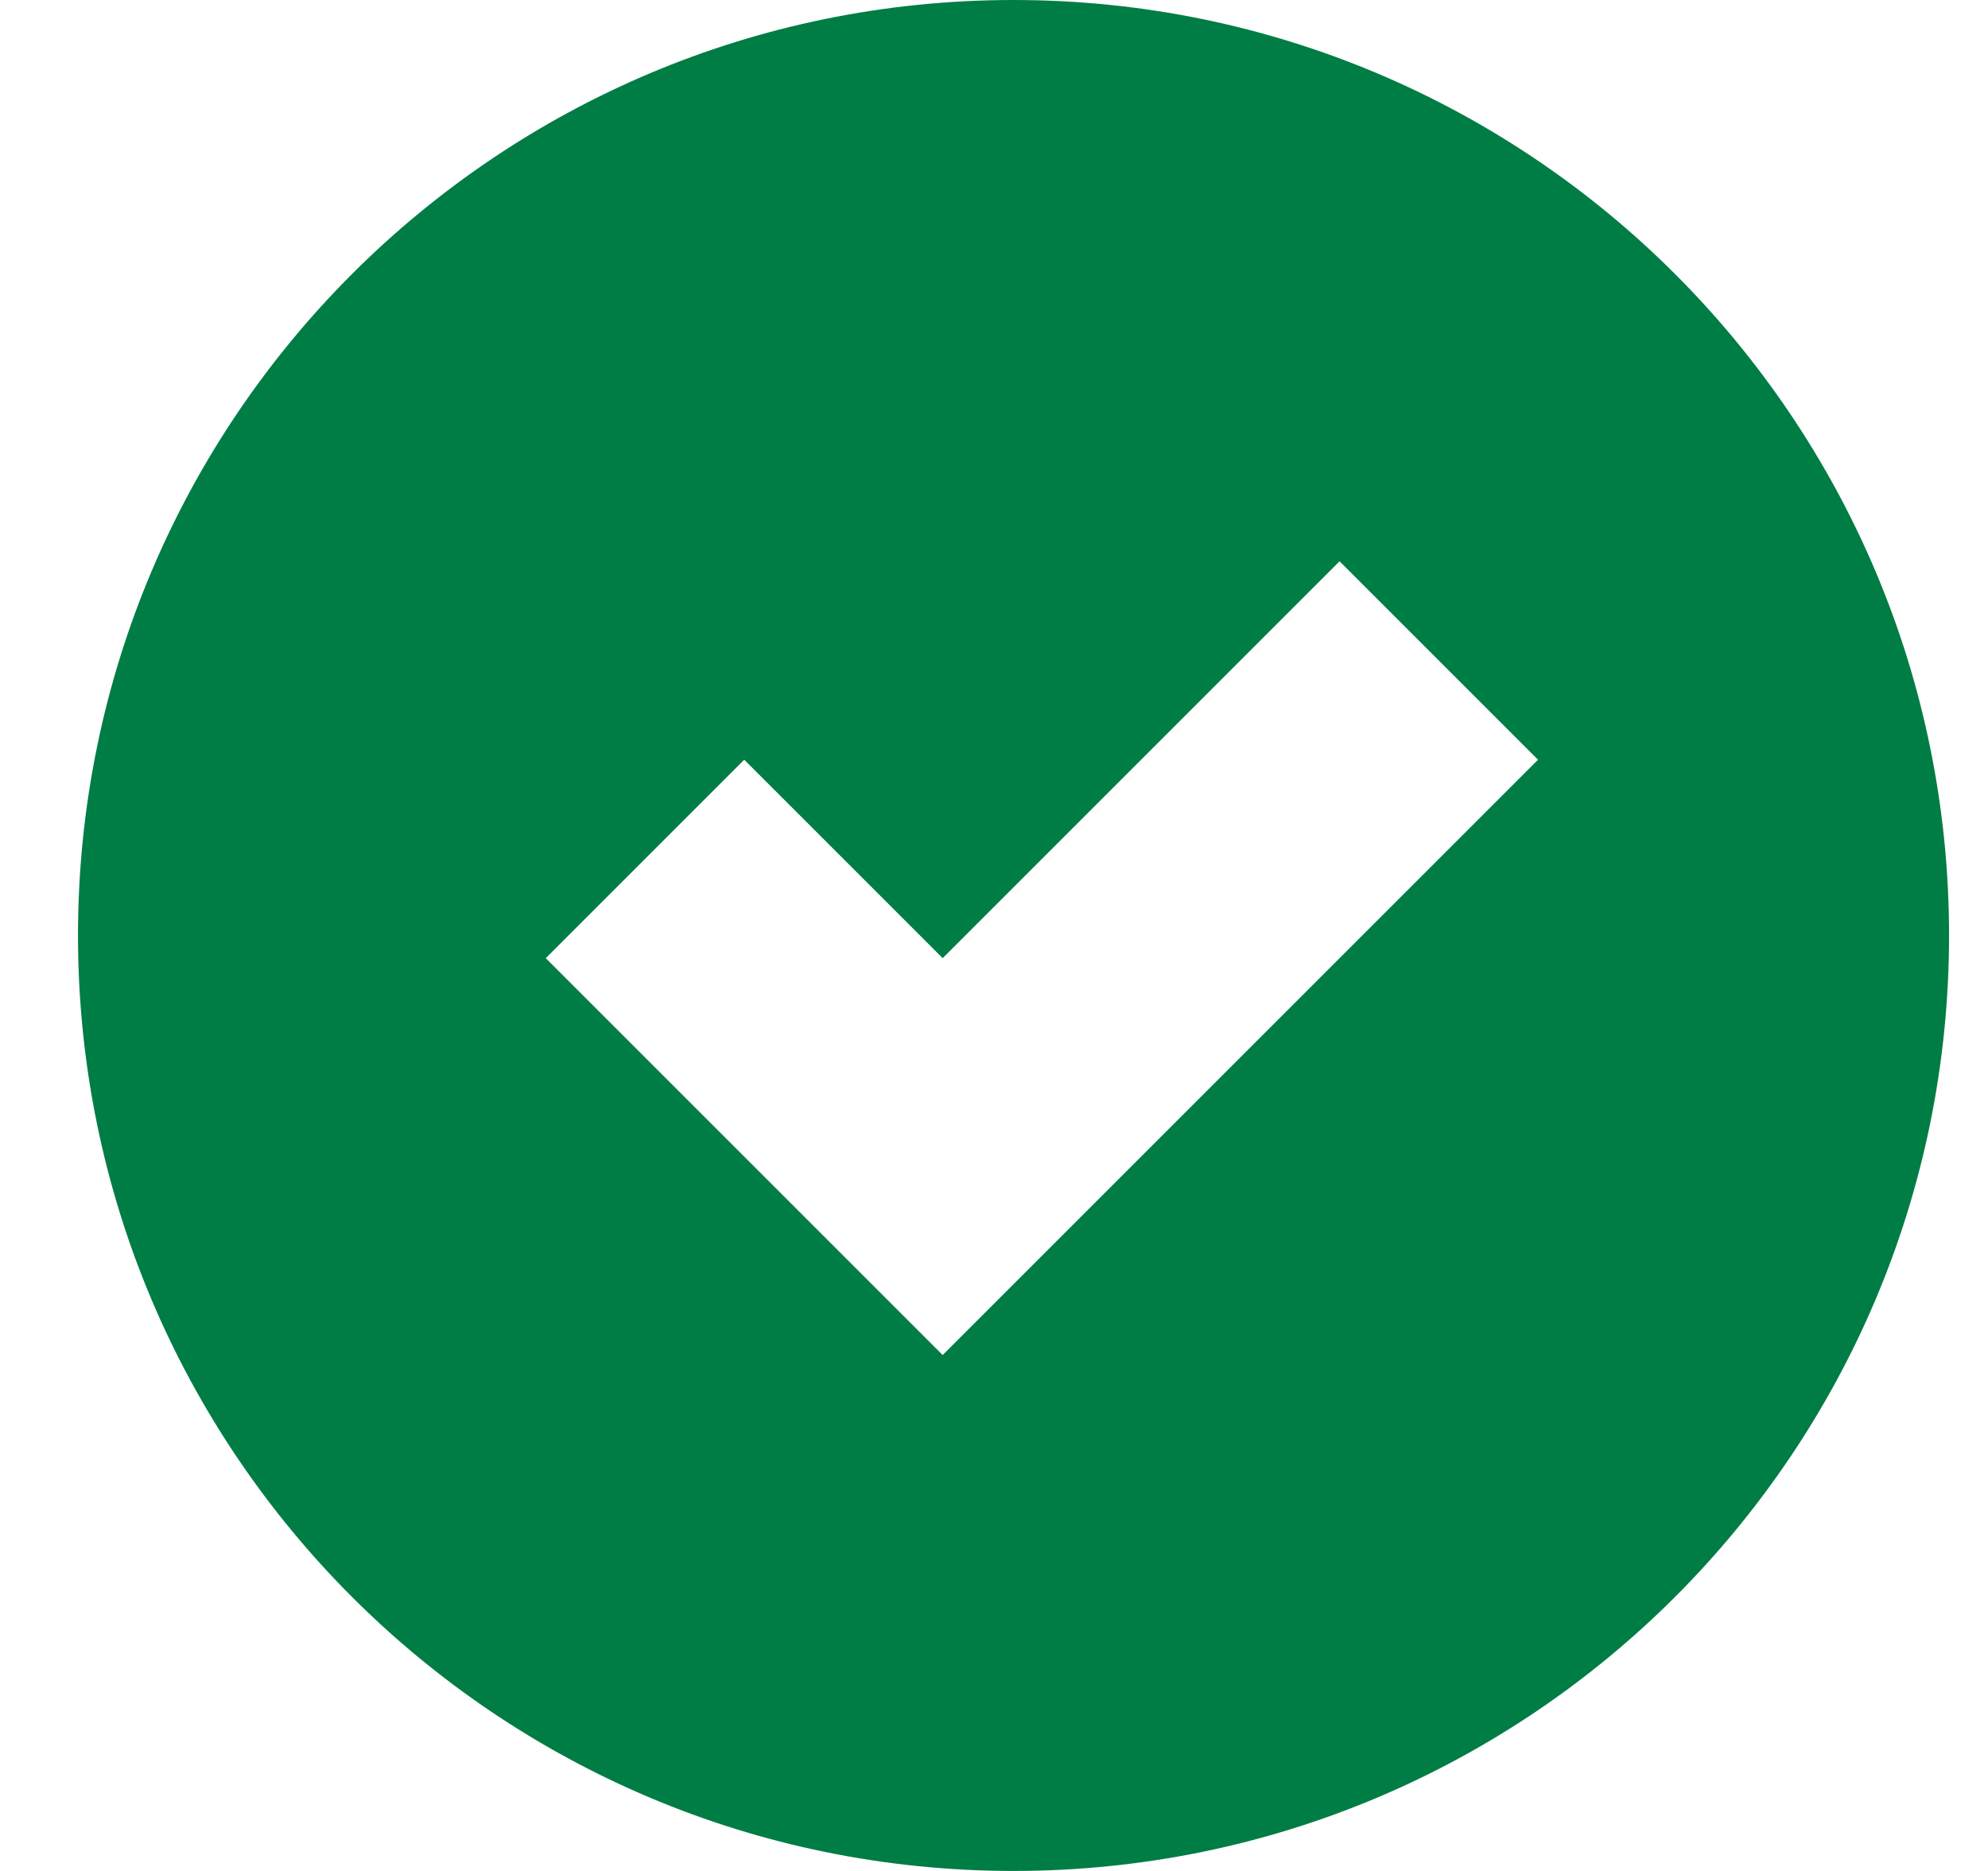
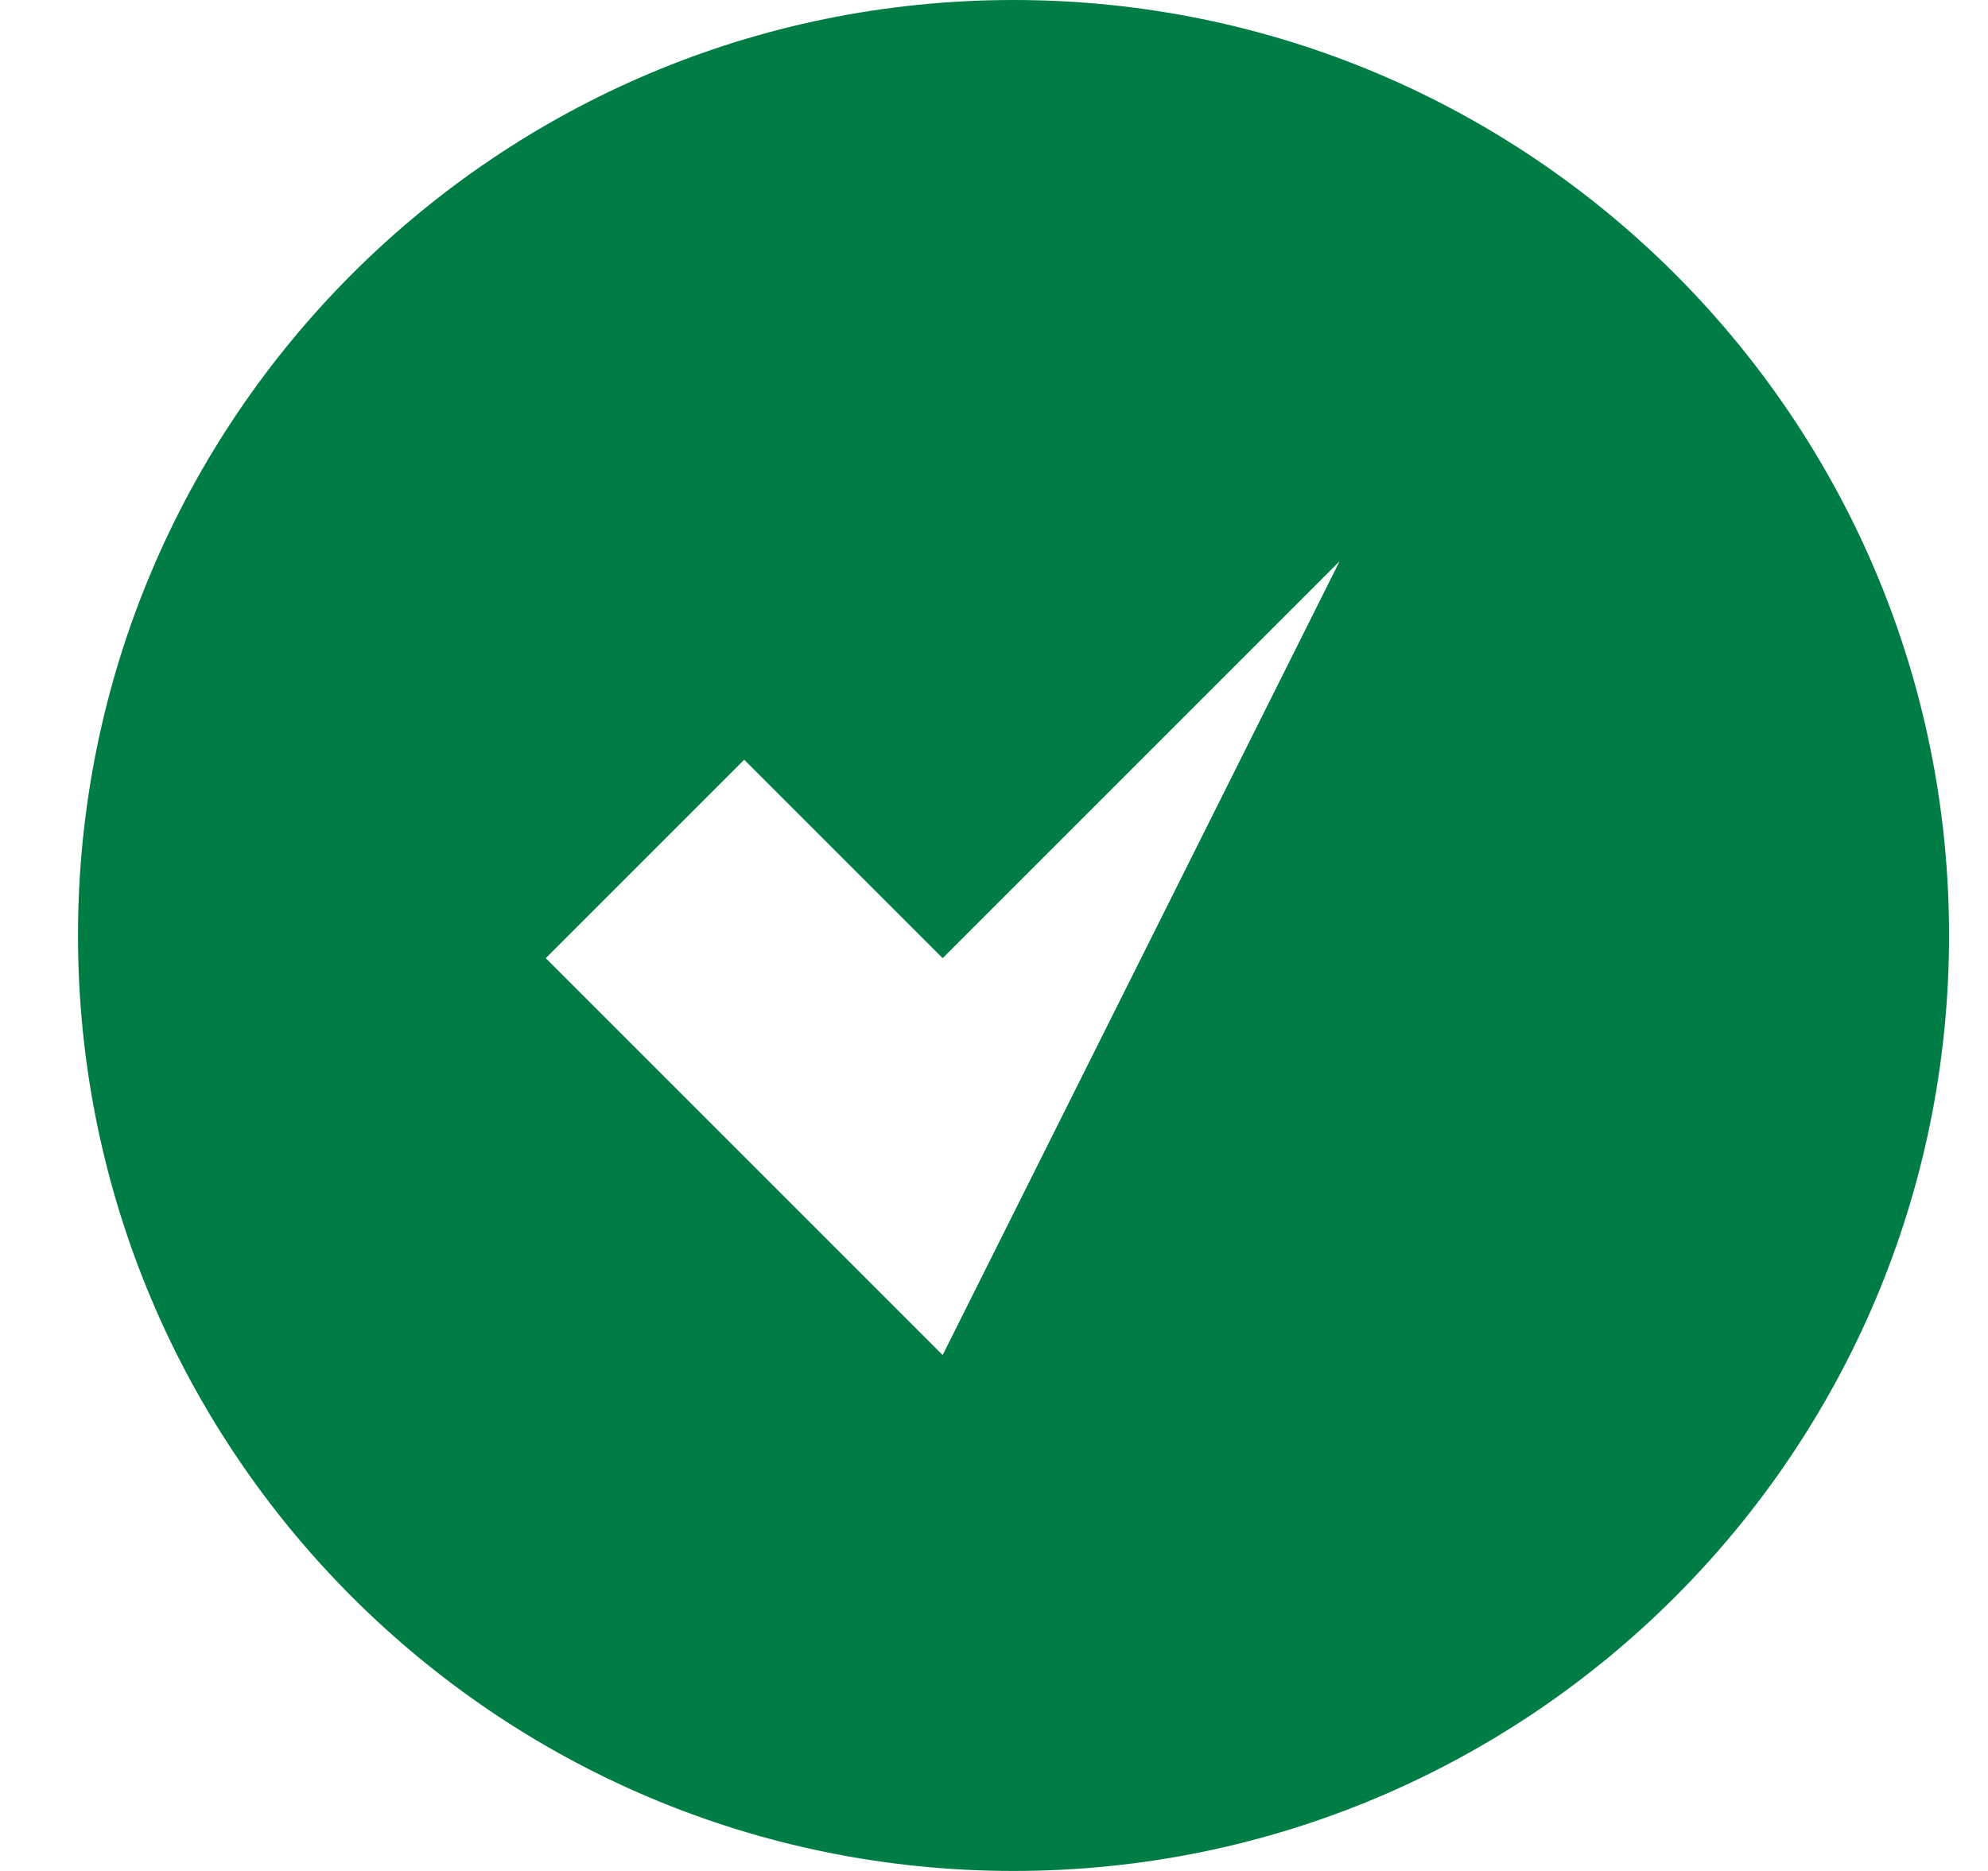
<svg xmlns="http://www.w3.org/2000/svg" width="17px" height="16px" viewBox="0 0 17 16" version="1.1">
  <title>list-check-icon</title>
  <g id="Web" stroke="none" stroke-width="1" fill="none" fill-rule="evenodd">
    <g id="Pricing" transform="translate(-102, -1216)" fill="#007D44">
      <g id="Group-8-Copy" transform="translate(79, 975)">
        <g id="Group-3" transform="translate(23.667, 238)">
          <g id="list-check-icon" transform="translate(0, 3)">
-             <path d="M8,0 C12.418,0 16,3.582 16,8 C16,12.418 12.418,16 8,16 C3.582,16 0,12.418 0,8 C0,3.582 3.582,0 8,0 Z M10.788,4.8 L7.394,8.194 L5.697,6.497 L4,8.194 L7.394,11.588 L12.485,6.497 L10.788,4.8 Z" id="Combined-Shape" />
+             <path d="M8,0 C12.418,0 16,3.582 16,8 C16,12.418 12.418,16 8,16 C3.582,16 0,12.418 0,8 C0,3.582 3.582,0 8,0 Z M10.788,4.8 L7.394,8.194 L5.697,6.497 L4,8.194 L7.394,11.588 L10.788,4.8 Z" id="Combined-Shape" />
          </g>
        </g>
      </g>
    </g>
  </g>
</svg>